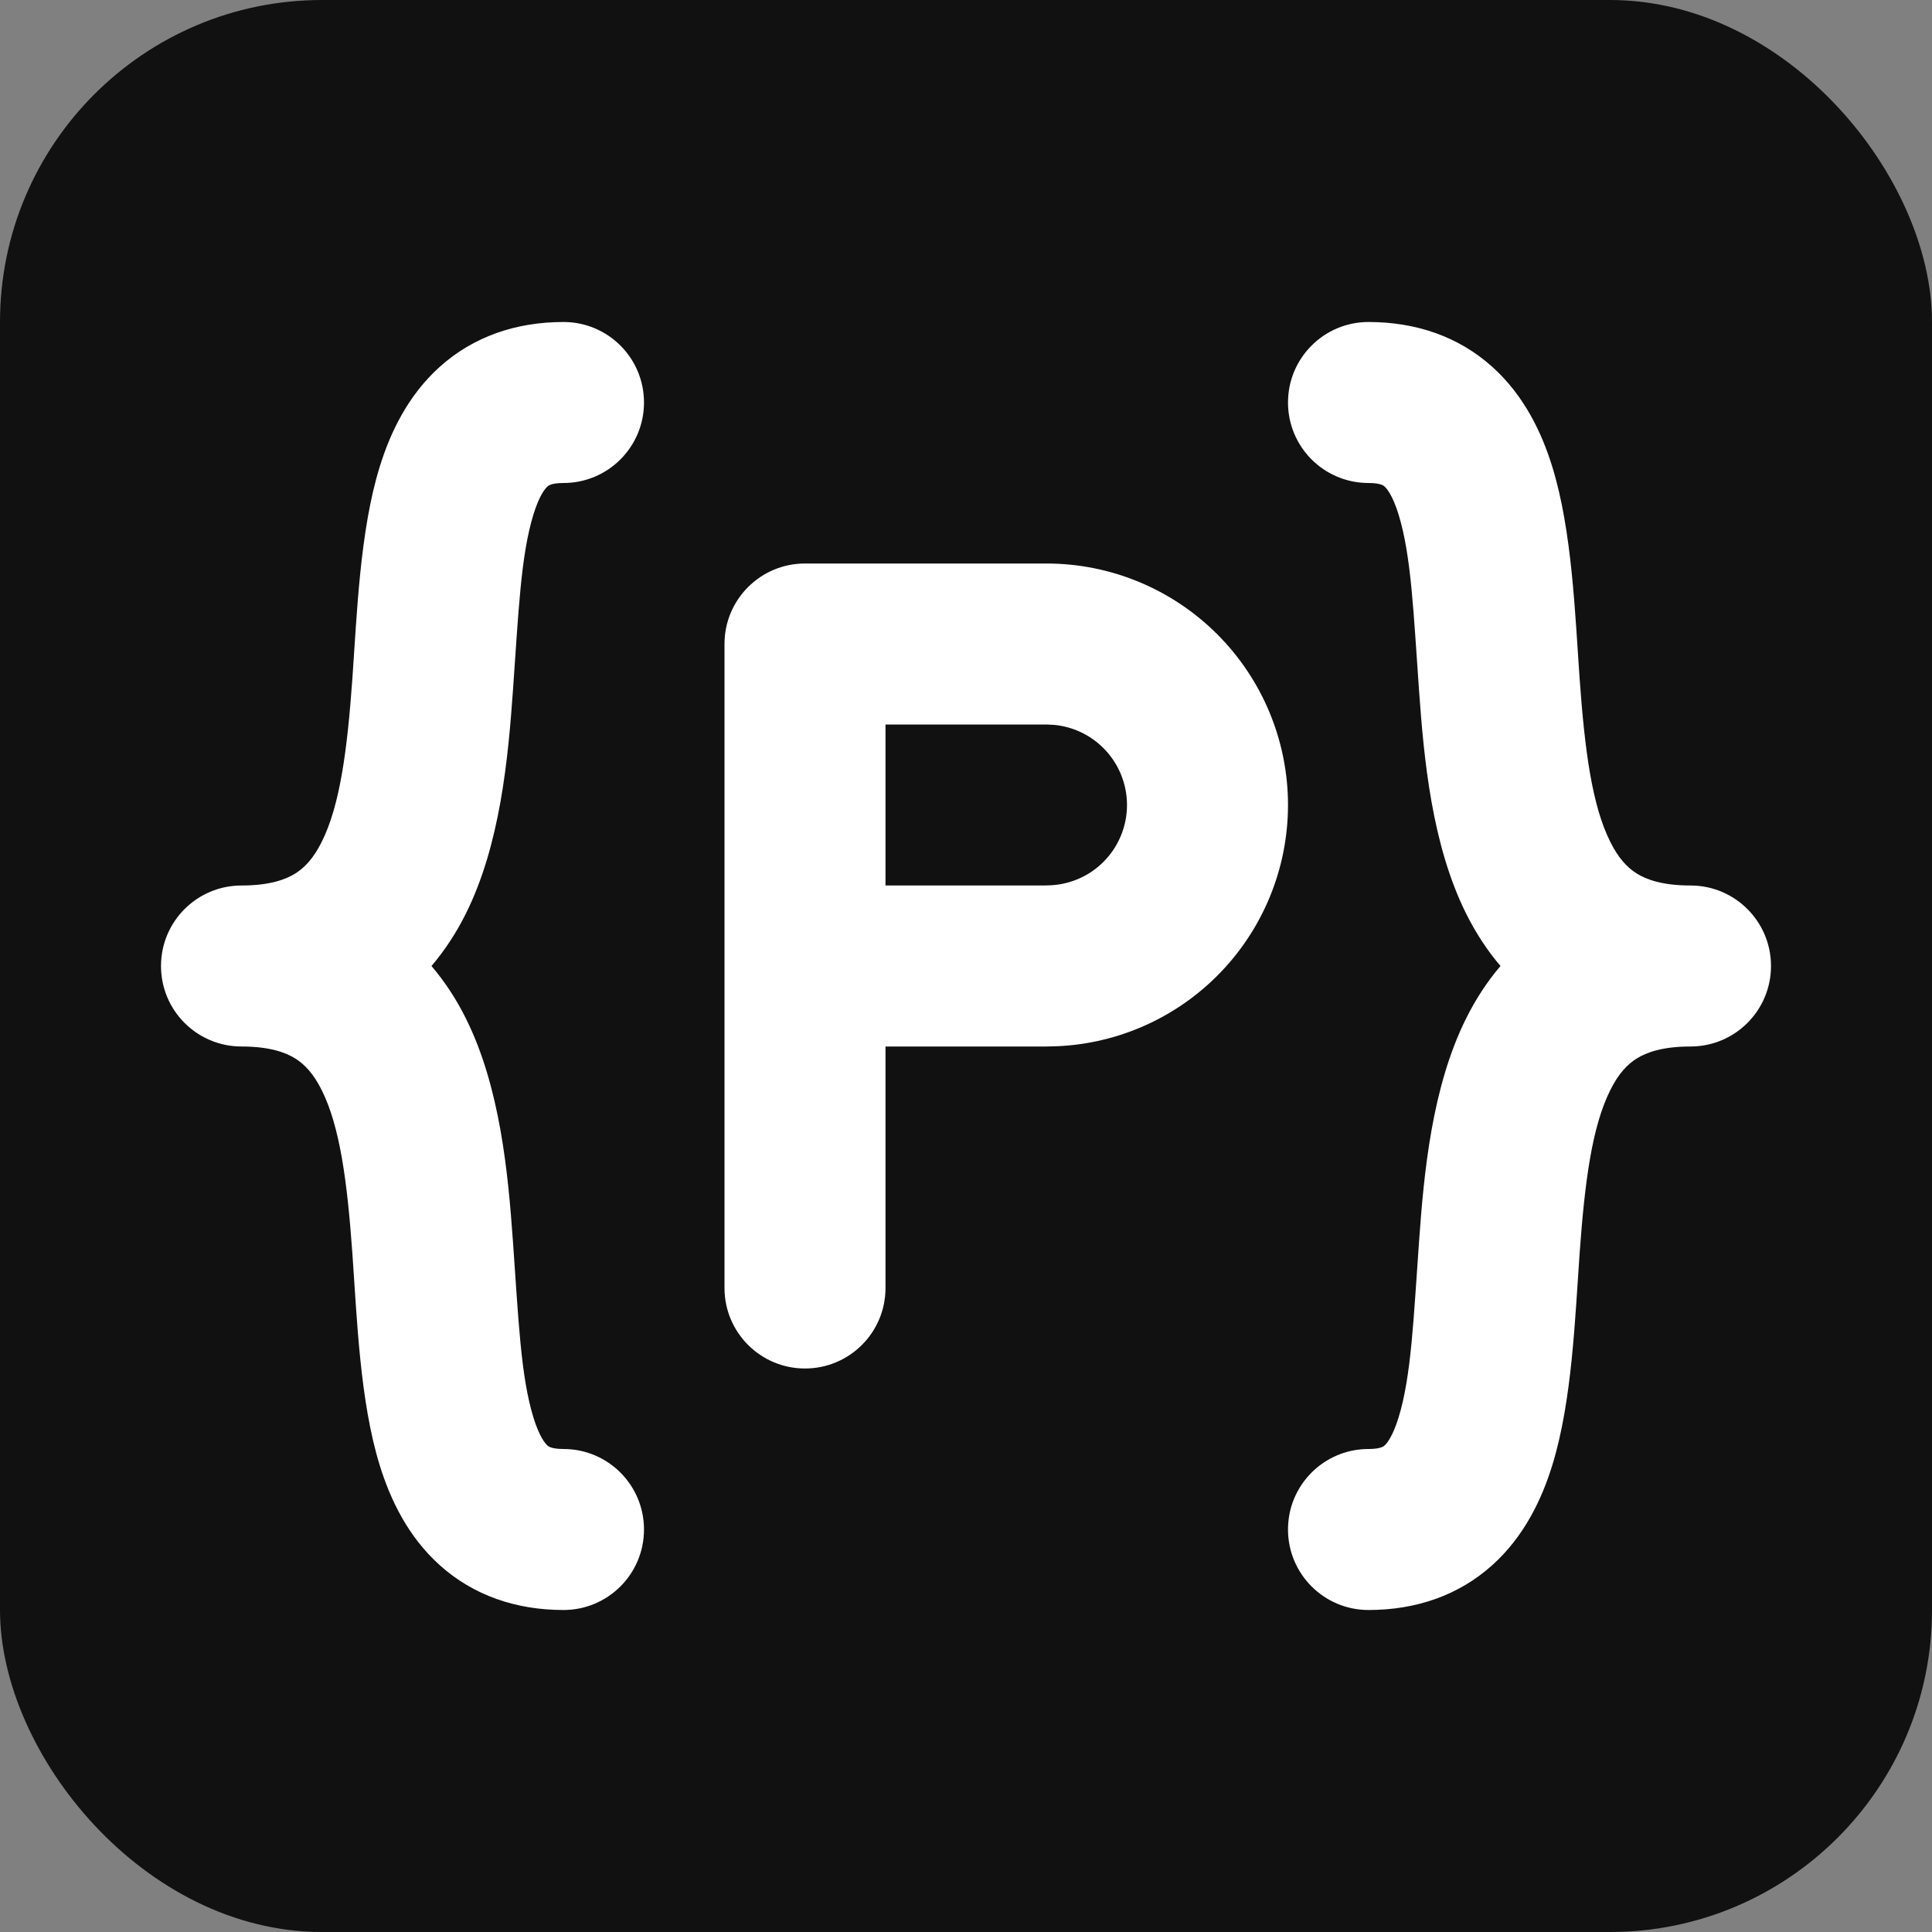
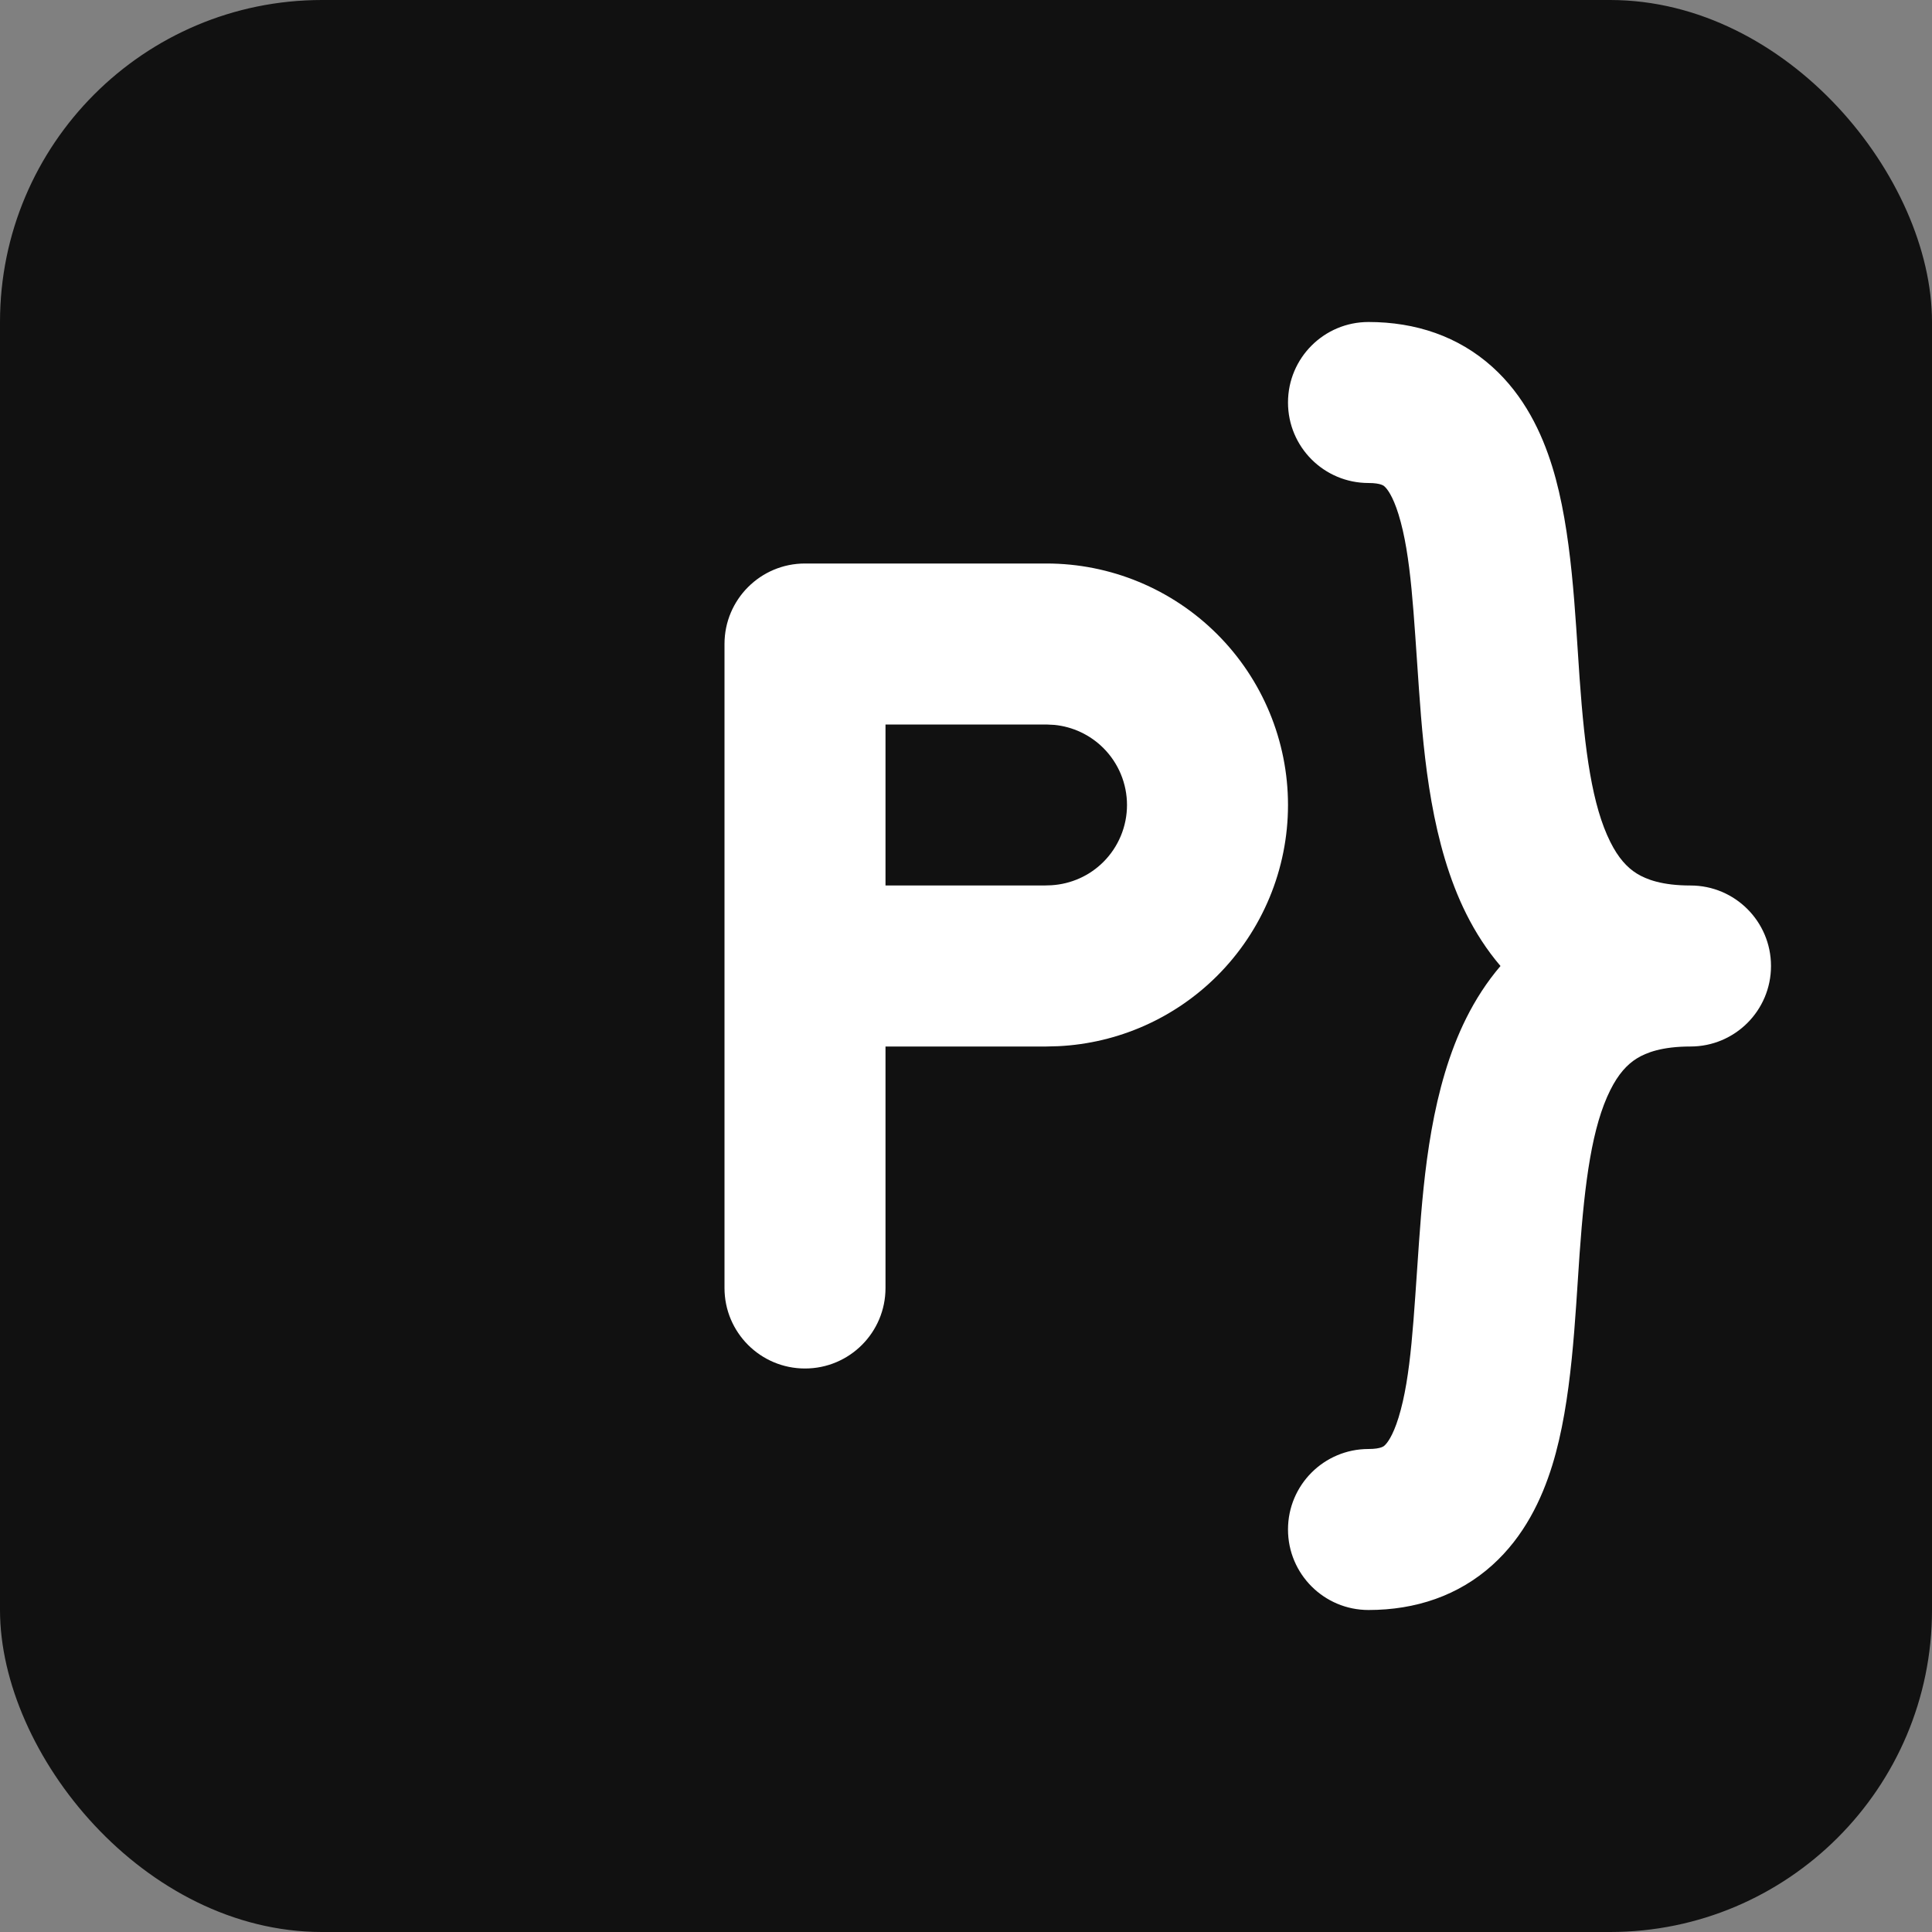
<svg xmlns="http://www.w3.org/2000/svg" width="48" height="48" viewBox="0 0 48 48" fill="none">
  <rect x="0" y="0" width="48" height="48" fill="#808080" stroke="none" />
  <rect width="48" height="48" rx="8" fill="#111111" />
  <path d="M22 32C22 33.105 21.105 34 20 34C18.895 34 18 33.105 18 32V16C18 14.895 18.895 14 20 14H26C27.591 14 29.117 14.633 30.242 15.758C31.367 16.883 32 18.409 32 20C32 21.591 31.367 23.117 30.242 24.242C29.187 25.297 27.781 25.919 26.298 25.992L26 26H22V32ZM22 22H25.933L26.12 21.994C26.606 21.965 27.067 21.761 27.414 21.414C27.79 21.038 28 20.529 28 20C28 19.471 27.79 18.962 27.414 18.586C27.085 18.257 26.654 18.055 26.197 18.01L26 18H22V22Z" fill="white" />
-   <path d="M14 8C15.105 8 16 8.895 16 10C16 11.105 15.105 12 14 12C13.674 12 13.608 12.08 13.599 12.089C13.542 12.14 13.399 12.311 13.254 12.779C12.936 13.808 12.882 15.229 12.745 17.143C12.624 18.843 12.43 20.987 11.57 22.707C11.344 23.159 11.064 23.597 10.72 24C11.064 24.403 11.344 24.841 11.57 25.293C12.43 27.013 12.624 29.157 12.745 30.857C12.882 32.771 12.936 34.192 13.254 35.221C13.399 35.689 13.542 35.86 13.599 35.911C13.608 35.92 13.674 36 14 36C15.105 36 16 36.895 16 38C16 39.105 15.105 40 14 40C12.826 40 11.766 39.642 10.925 38.886C10.13 38.171 9.695 37.248 9.434 36.404C8.94 34.808 8.868 32.728 8.755 31.143C8.626 29.343 8.445 27.987 7.992 27.082C7.792 26.681 7.573 26.446 7.336 26.298C7.099 26.15 6.702 26 6 26C4.895 26 4 25.105 4 24C4 22.895 4.895 22 6 22C6.702 22 7.099 21.85 7.336 21.702C7.573 21.554 7.792 21.319 7.992 20.918C8.445 20.013 8.626 18.657 8.755 16.857C8.868 15.271 8.94 13.192 9.434 11.596C9.695 10.752 10.13 9.829 10.925 9.114C11.766 8.358 12.826 8 14 8Z" fill="white" />
  <path d="M34 8C35.174 8 36.234 8.358 37.075 9.114C37.87 9.829 38.305 10.752 38.566 11.596C39.06 13.192 39.132 15.271 39.245 16.857C39.374 18.657 39.555 20.013 40.008 20.918C40.208 21.319 40.427 21.554 40.664 21.702C40.901 21.85 41.298 22 42 22C43.105 22 44 22.895 44 24C44 25.105 43.105 26 42 26C41.298 26 40.901 26.15 40.664 26.298C40.427 26.446 40.208 26.681 40.008 27.082C39.555 27.987 39.374 29.343 39.245 31.143C39.132 32.728 39.06 34.808 38.566 36.404C38.305 37.248 37.87 38.171 37.075 38.886C36.234 39.642 35.174 40 34 40C32.895 40 32 39.105 32 38C32 36.895 32.895 36 34 36C34.326 36 34.392 35.92 34.401 35.911C34.458 35.86 34.601 35.689 34.746 35.221C35.064 34.192 35.118 32.771 35.255 30.857C35.376 29.157 35.57 27.013 36.43 25.293C36.656 24.841 36.935 24.403 37.279 24C36.935 23.597 36.656 23.159 36.43 22.707C35.57 20.987 35.376 18.843 35.255 17.143C35.118 15.229 35.064 13.808 34.746 12.779C34.601 12.311 34.458 12.14 34.401 12.089C34.392 12.08 34.326 12 34 12C32.895 12 32 11.105 32 10C32 8.895 32.895 8 34 8Z" fill="white" />
</svg>